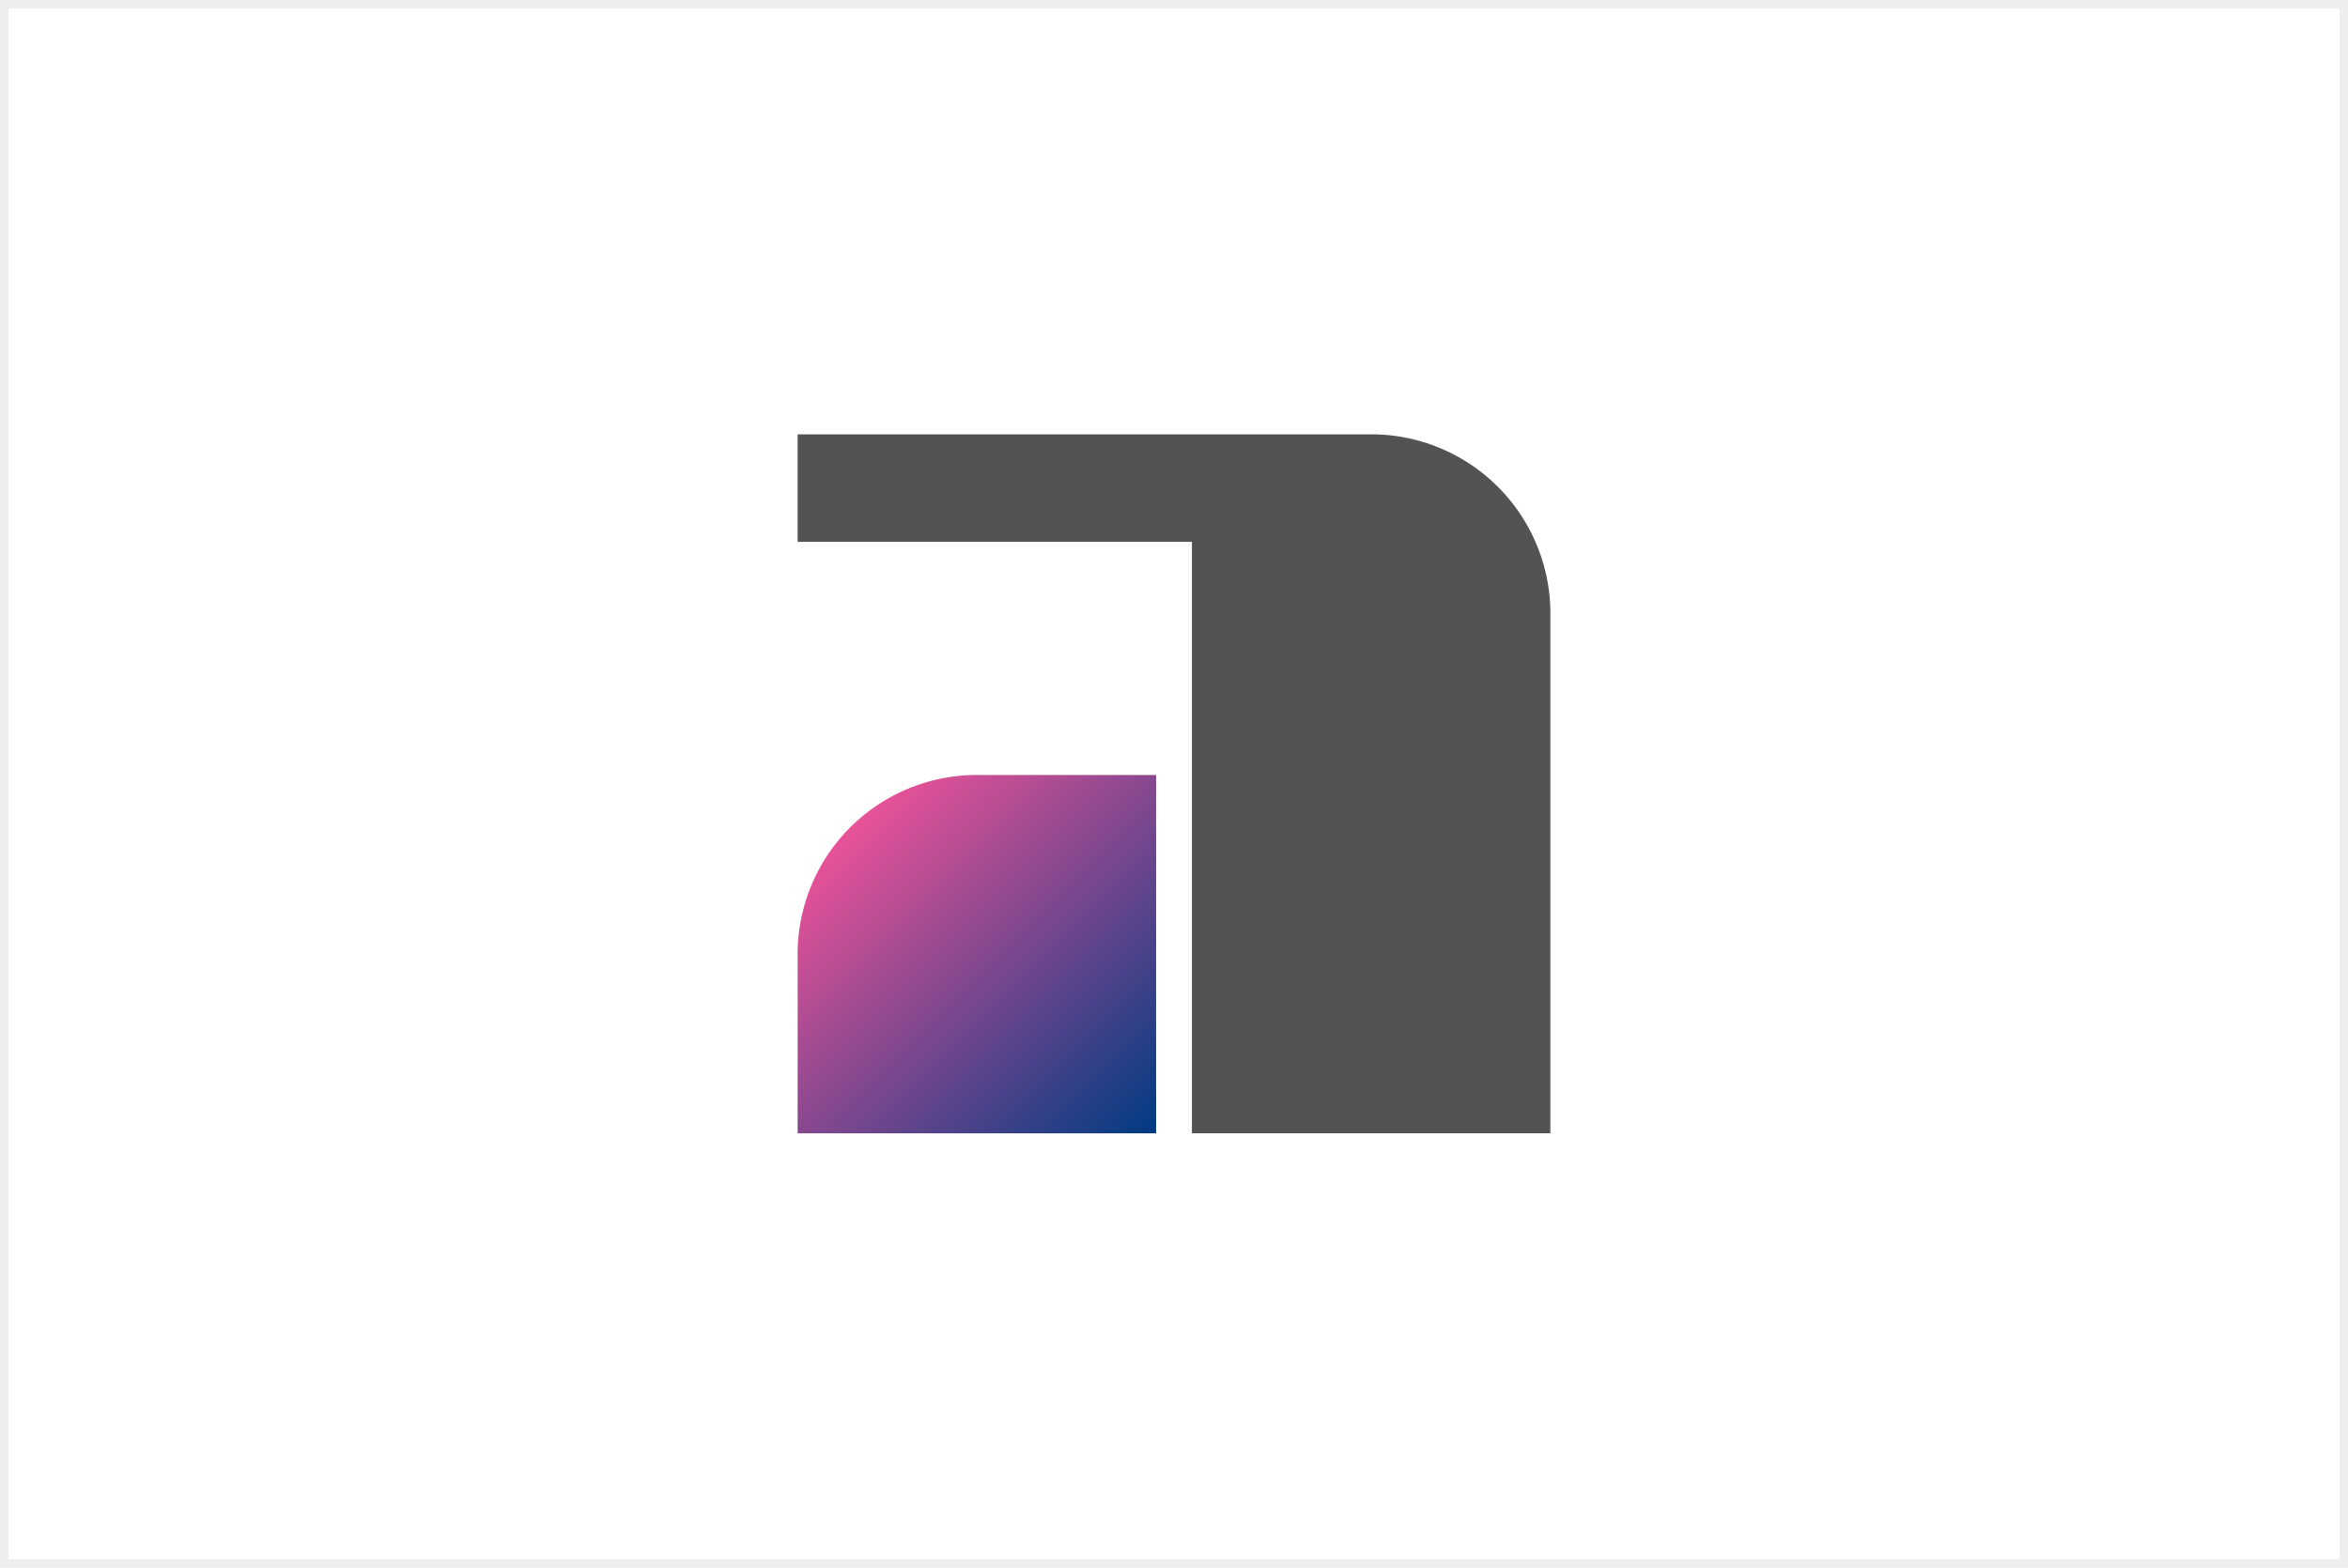
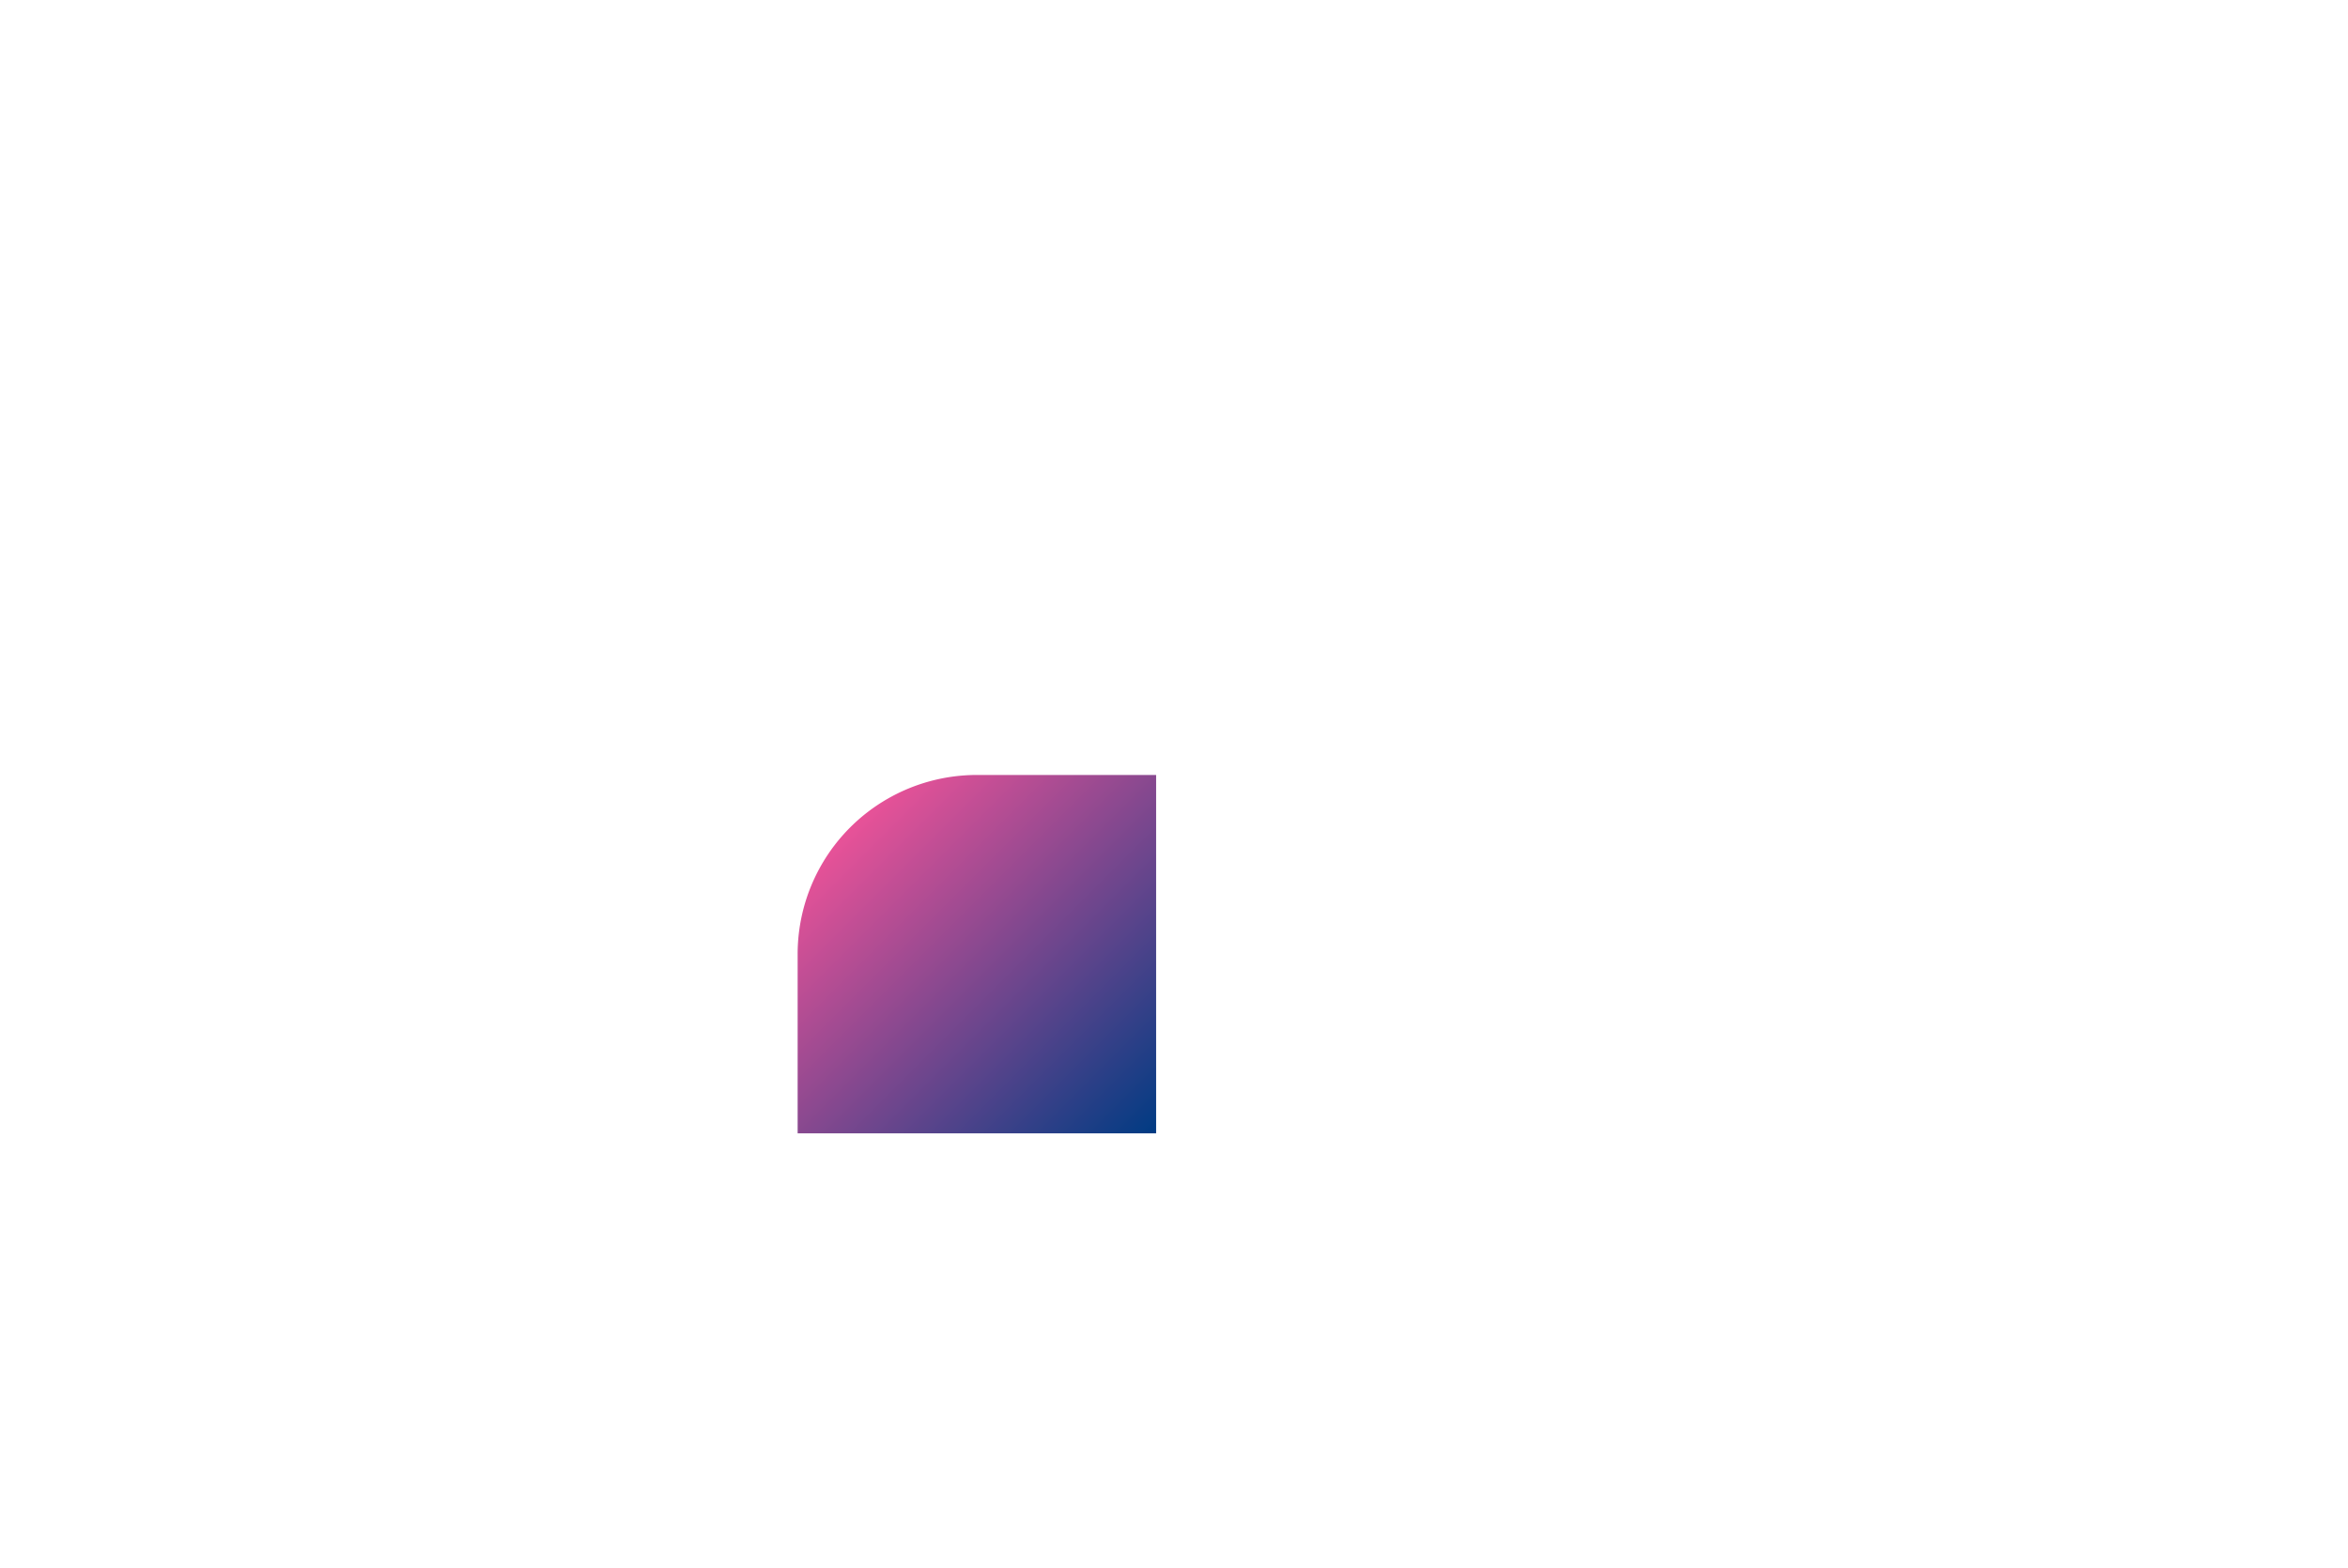
<svg xmlns="http://www.w3.org/2000/svg" width="280" height="187" viewBox="0 0 280 187">
  <defs>
    <linearGradient id="linear-gradient" x1="0.146" y1="0.146" x2="1" y2="1" gradientUnits="objectBoundingBox">
      <stop offset="0" stop-color="#e85298" />
      <stop offset="1" stop-color="#003b83" />
    </linearGradient>
  </defs>
  <g id="グループ_79645" data-name="グループ 79645" transform="translate(-402 -3378)">
-     <rect id="長方形_37548" data-name="長方形 37548" width="280" height="187" transform="translate(402 3378)" fill="#fff" />
-     <path id="長方形_37548_-_アウトライン" data-name="長方形 37548 - アウトライン" d="M1,1V186H279V1H1M0,0H280V187H0Z" transform="translate(402 3378)" fill="#eee" />
    <g id="グループ_79631" data-name="グループ 79631" transform="translate(-114.883 21.99)">
      <g id="グループ_79630" data-name="グループ 79630" transform="translate(612 3407.818)">
        <g id="グループ_46" data-name="グループ 46">
-           <path id="パス_55" data-name="パス 55" d="M139.151,234.509v12.824h47.02v70.555h42.747V255.882a21.373,21.373,0,0,0-21.374-21.373Z" transform="translate(-139.151 -234.509)" fill="#535353" />
-         </g>
+           </g>
      </g>
      <path id="パス_116726" data-name="パス 116726" d="M160.524,296.037a21.372,21.372,0,0,0-21.373,21.373v21.373H181.9V296.037Z" transform="translate(472.851 3152.416)" fill="url(#linear-gradient)" />
    </g>
  </g>
</svg>